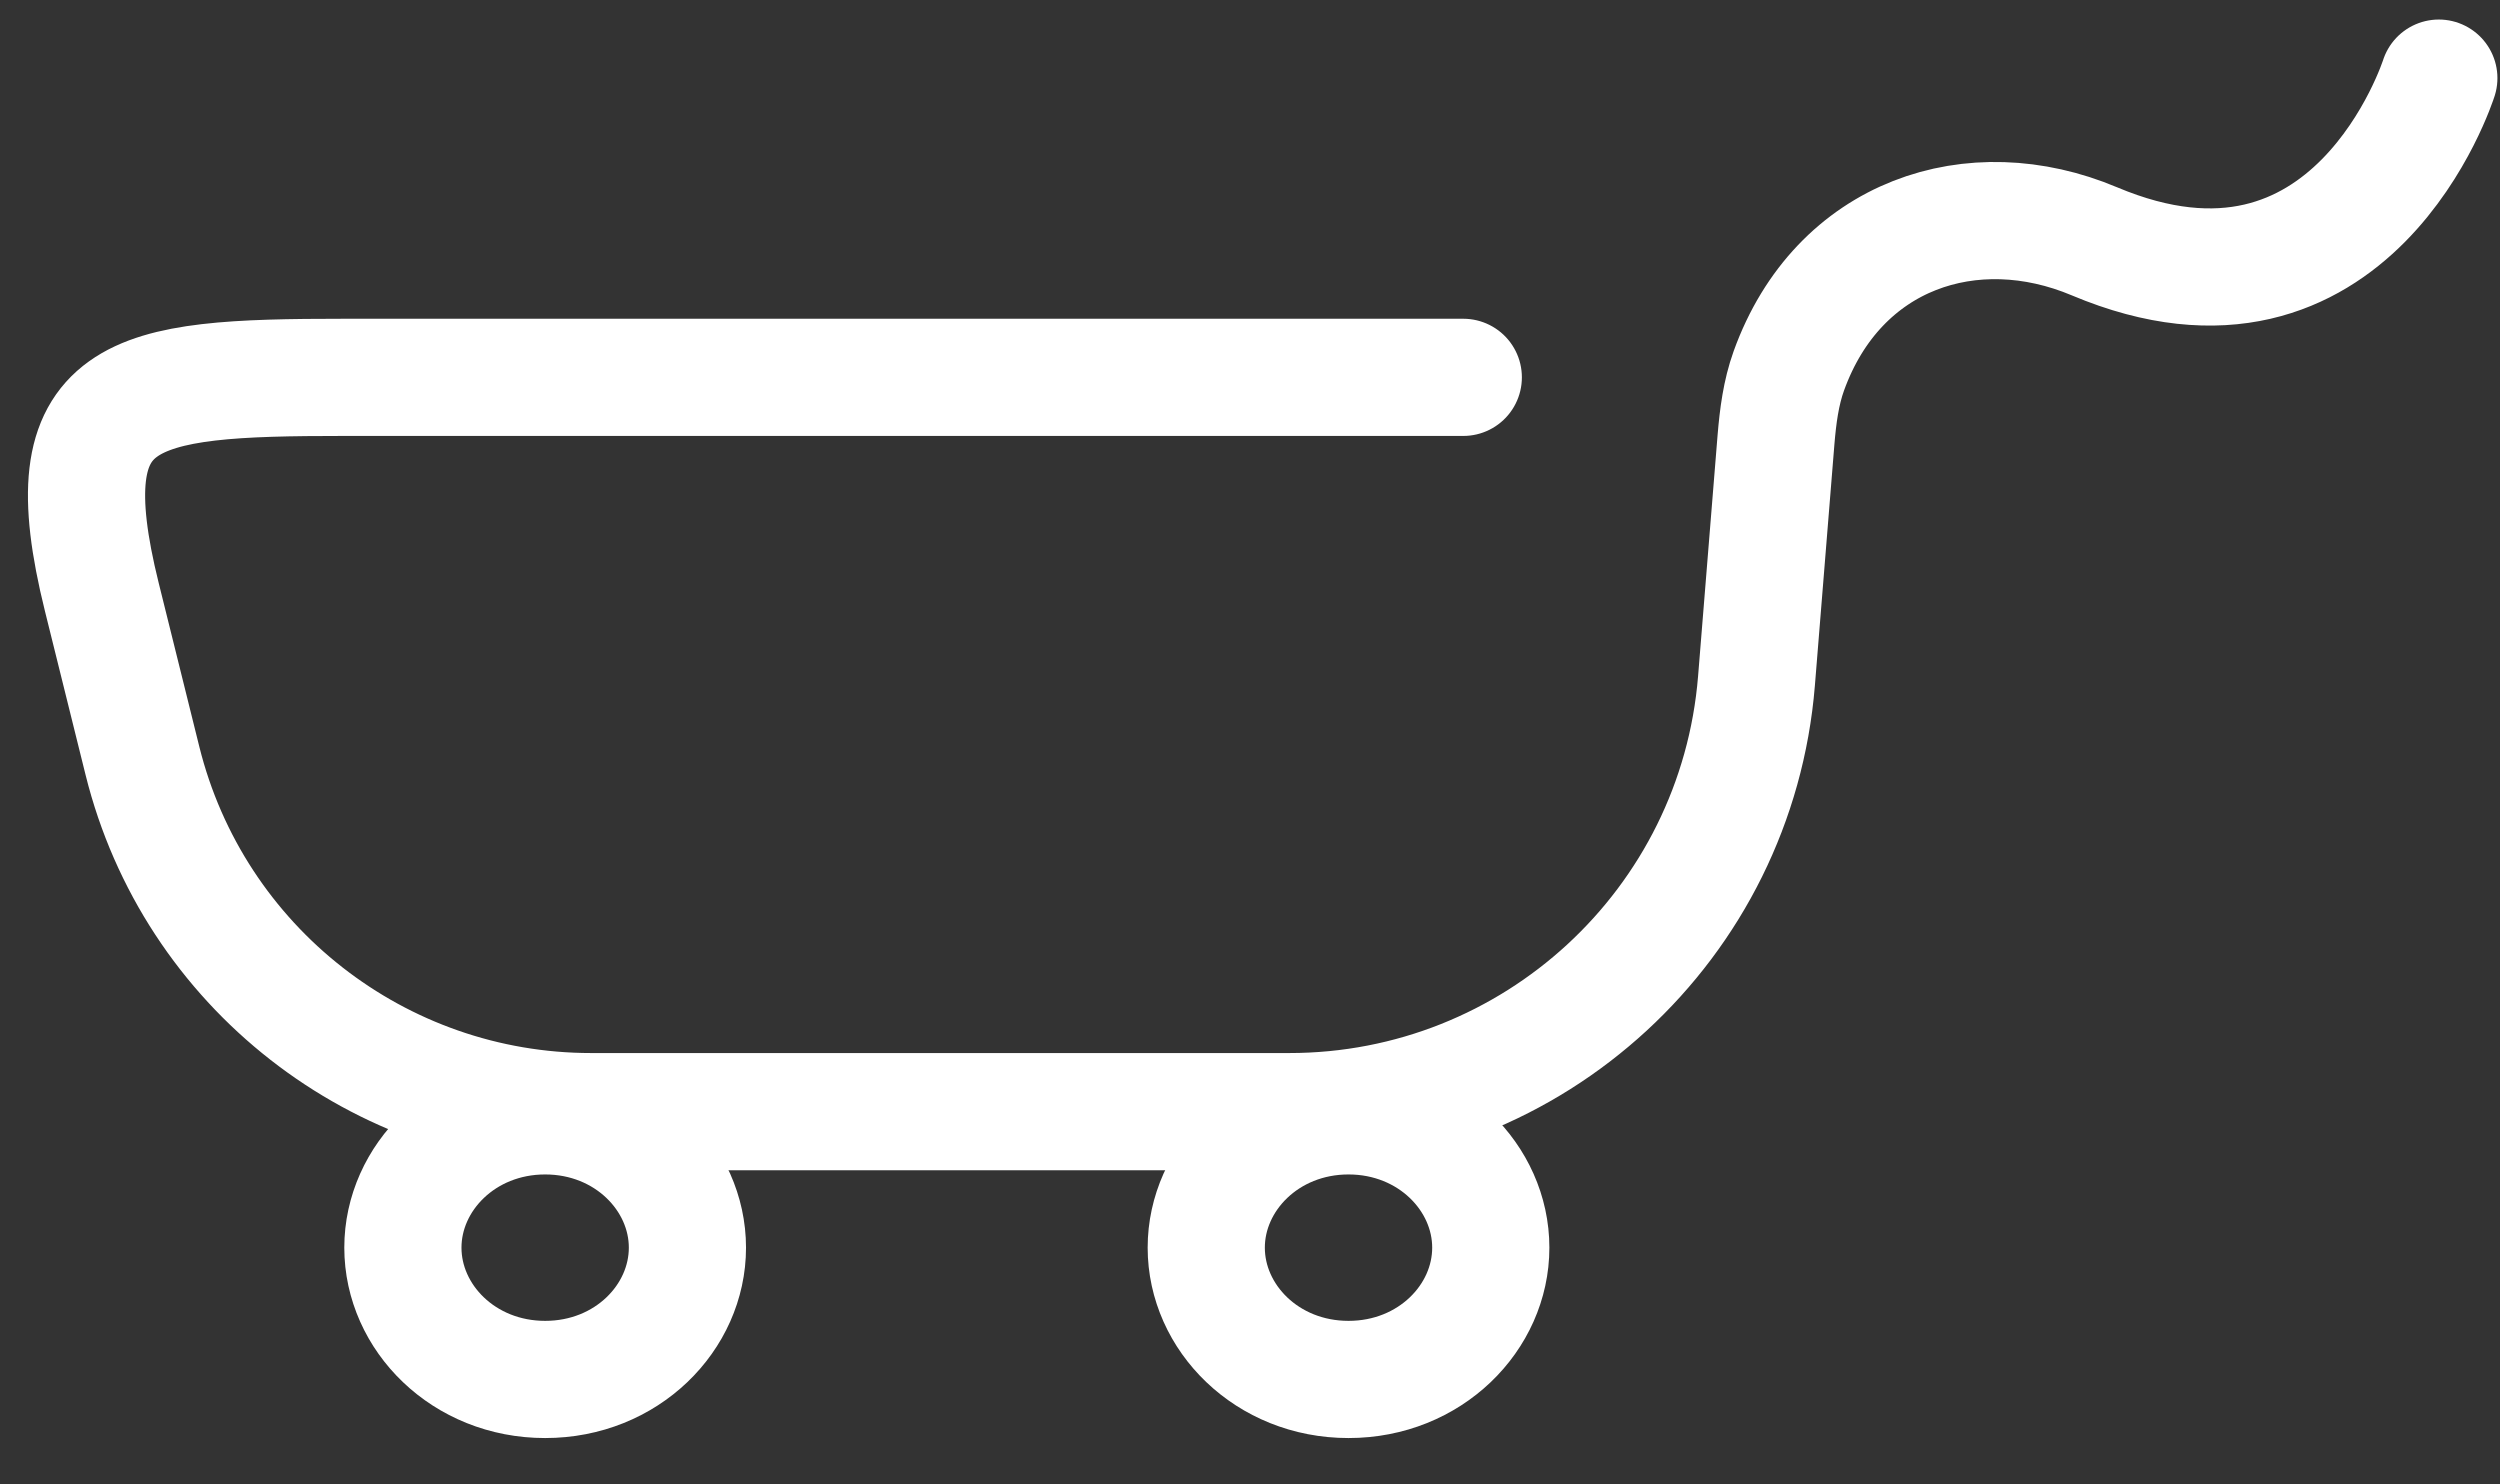
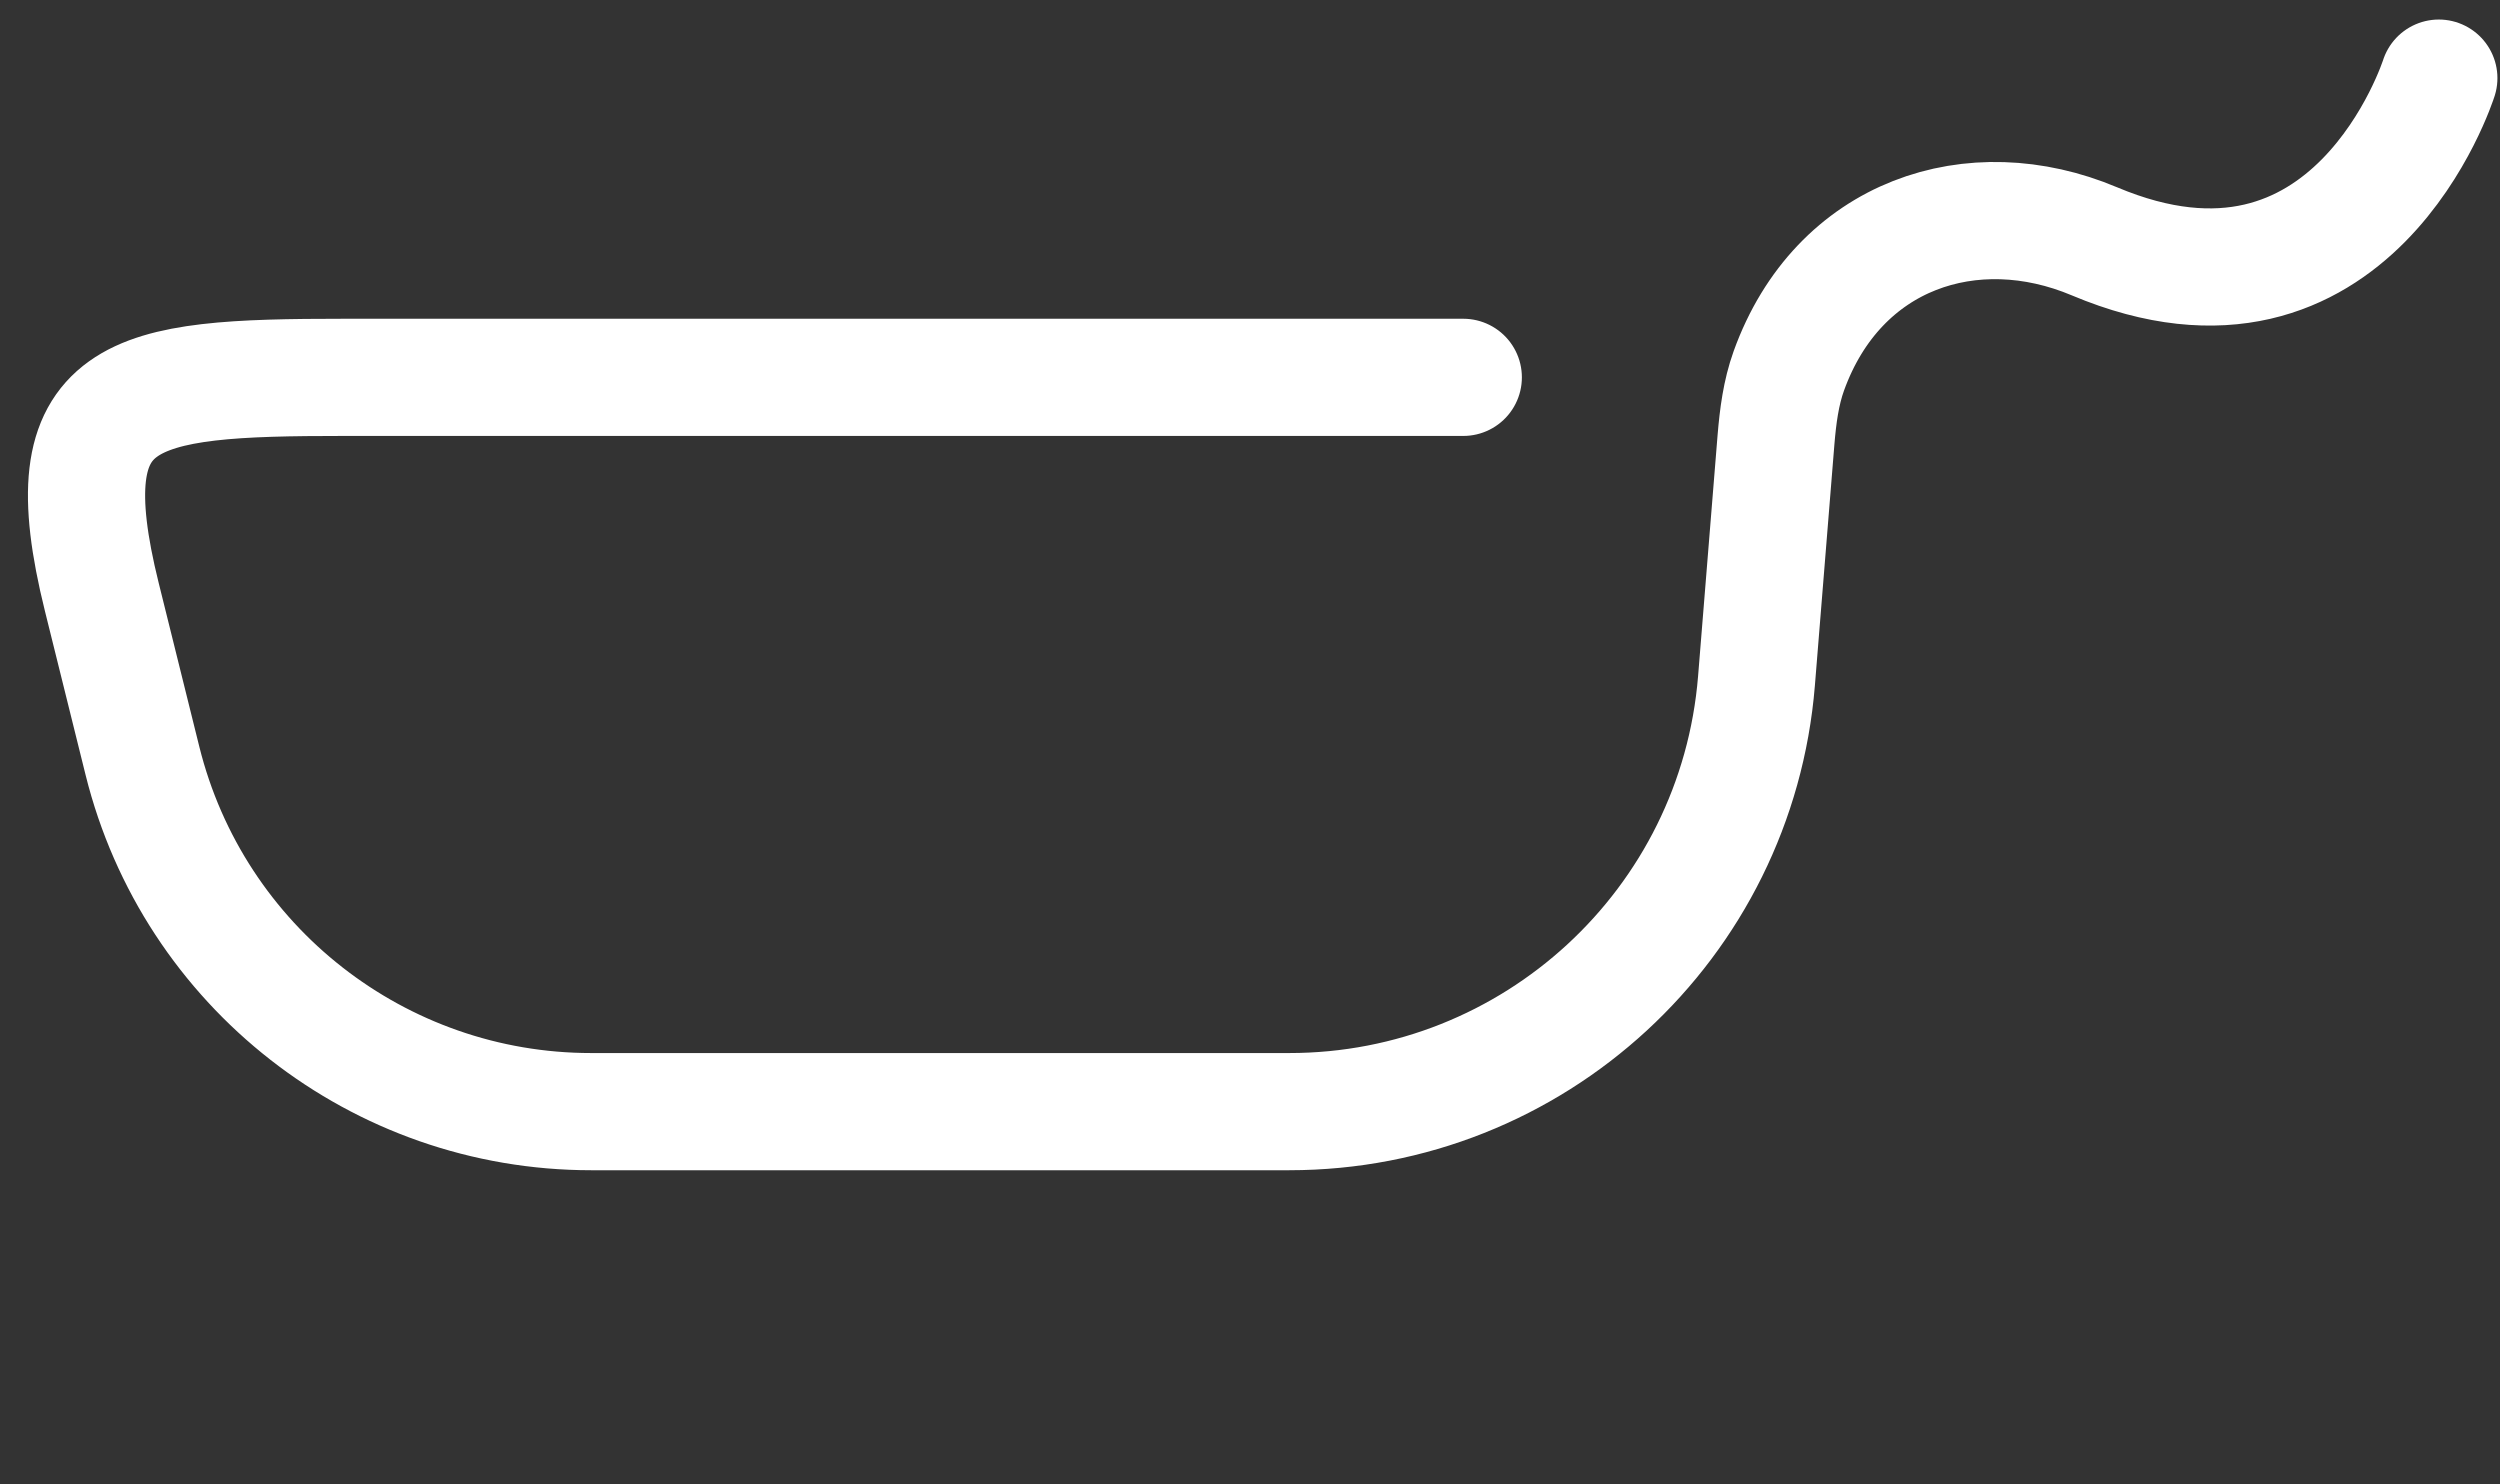
<svg xmlns="http://www.w3.org/2000/svg" width="32" height="19" viewBox="0 0 32 19" fill="none">
  <rect x="0" y="0" width="32" height="19" fill="#333333" stroke="none" />
  <path d="M31.217 1C31.217 1 30.115 4.481 26.809 3.089C25.253 2.433 23.529 2.994 22.897 4.747C22.796 5.028 22.758 5.327 22.733 5.625L22.483 8.715C22.23 11.83 19.628 14.229 16.502 14.229H7.567C4.848 14.229 2.478 12.376 1.823 9.737L1.303 7.641C0.641 4.973 1.658 4.83 4.407 4.83V4.83C7.345 4.83 11.385 4.83 18.73 4.83" stroke="white" stroke-width="1.5" stroke-linecap="round" stroke-linejoin="round" />
-   <path d="M19.082 15.97C19.082 16.865 18.305 17.657 17.261 17.657C16.217 17.657 15.44 16.865 15.44 15.97C15.44 15.076 16.217 14.283 17.261 14.283C18.305 14.283 19.082 15.076 19.082 15.97Z" stroke="white" stroke-width="1.5" />
-   <path d="M8.799 15.97C8.799 16.865 8.022 17.657 6.978 17.657C5.934 17.657 5.157 16.865 5.157 15.97C5.157 15.076 5.934 14.283 6.978 14.283C8.022 14.283 8.799 15.076 8.799 15.97Z" stroke="white" stroke-width="1.5" />
</svg>